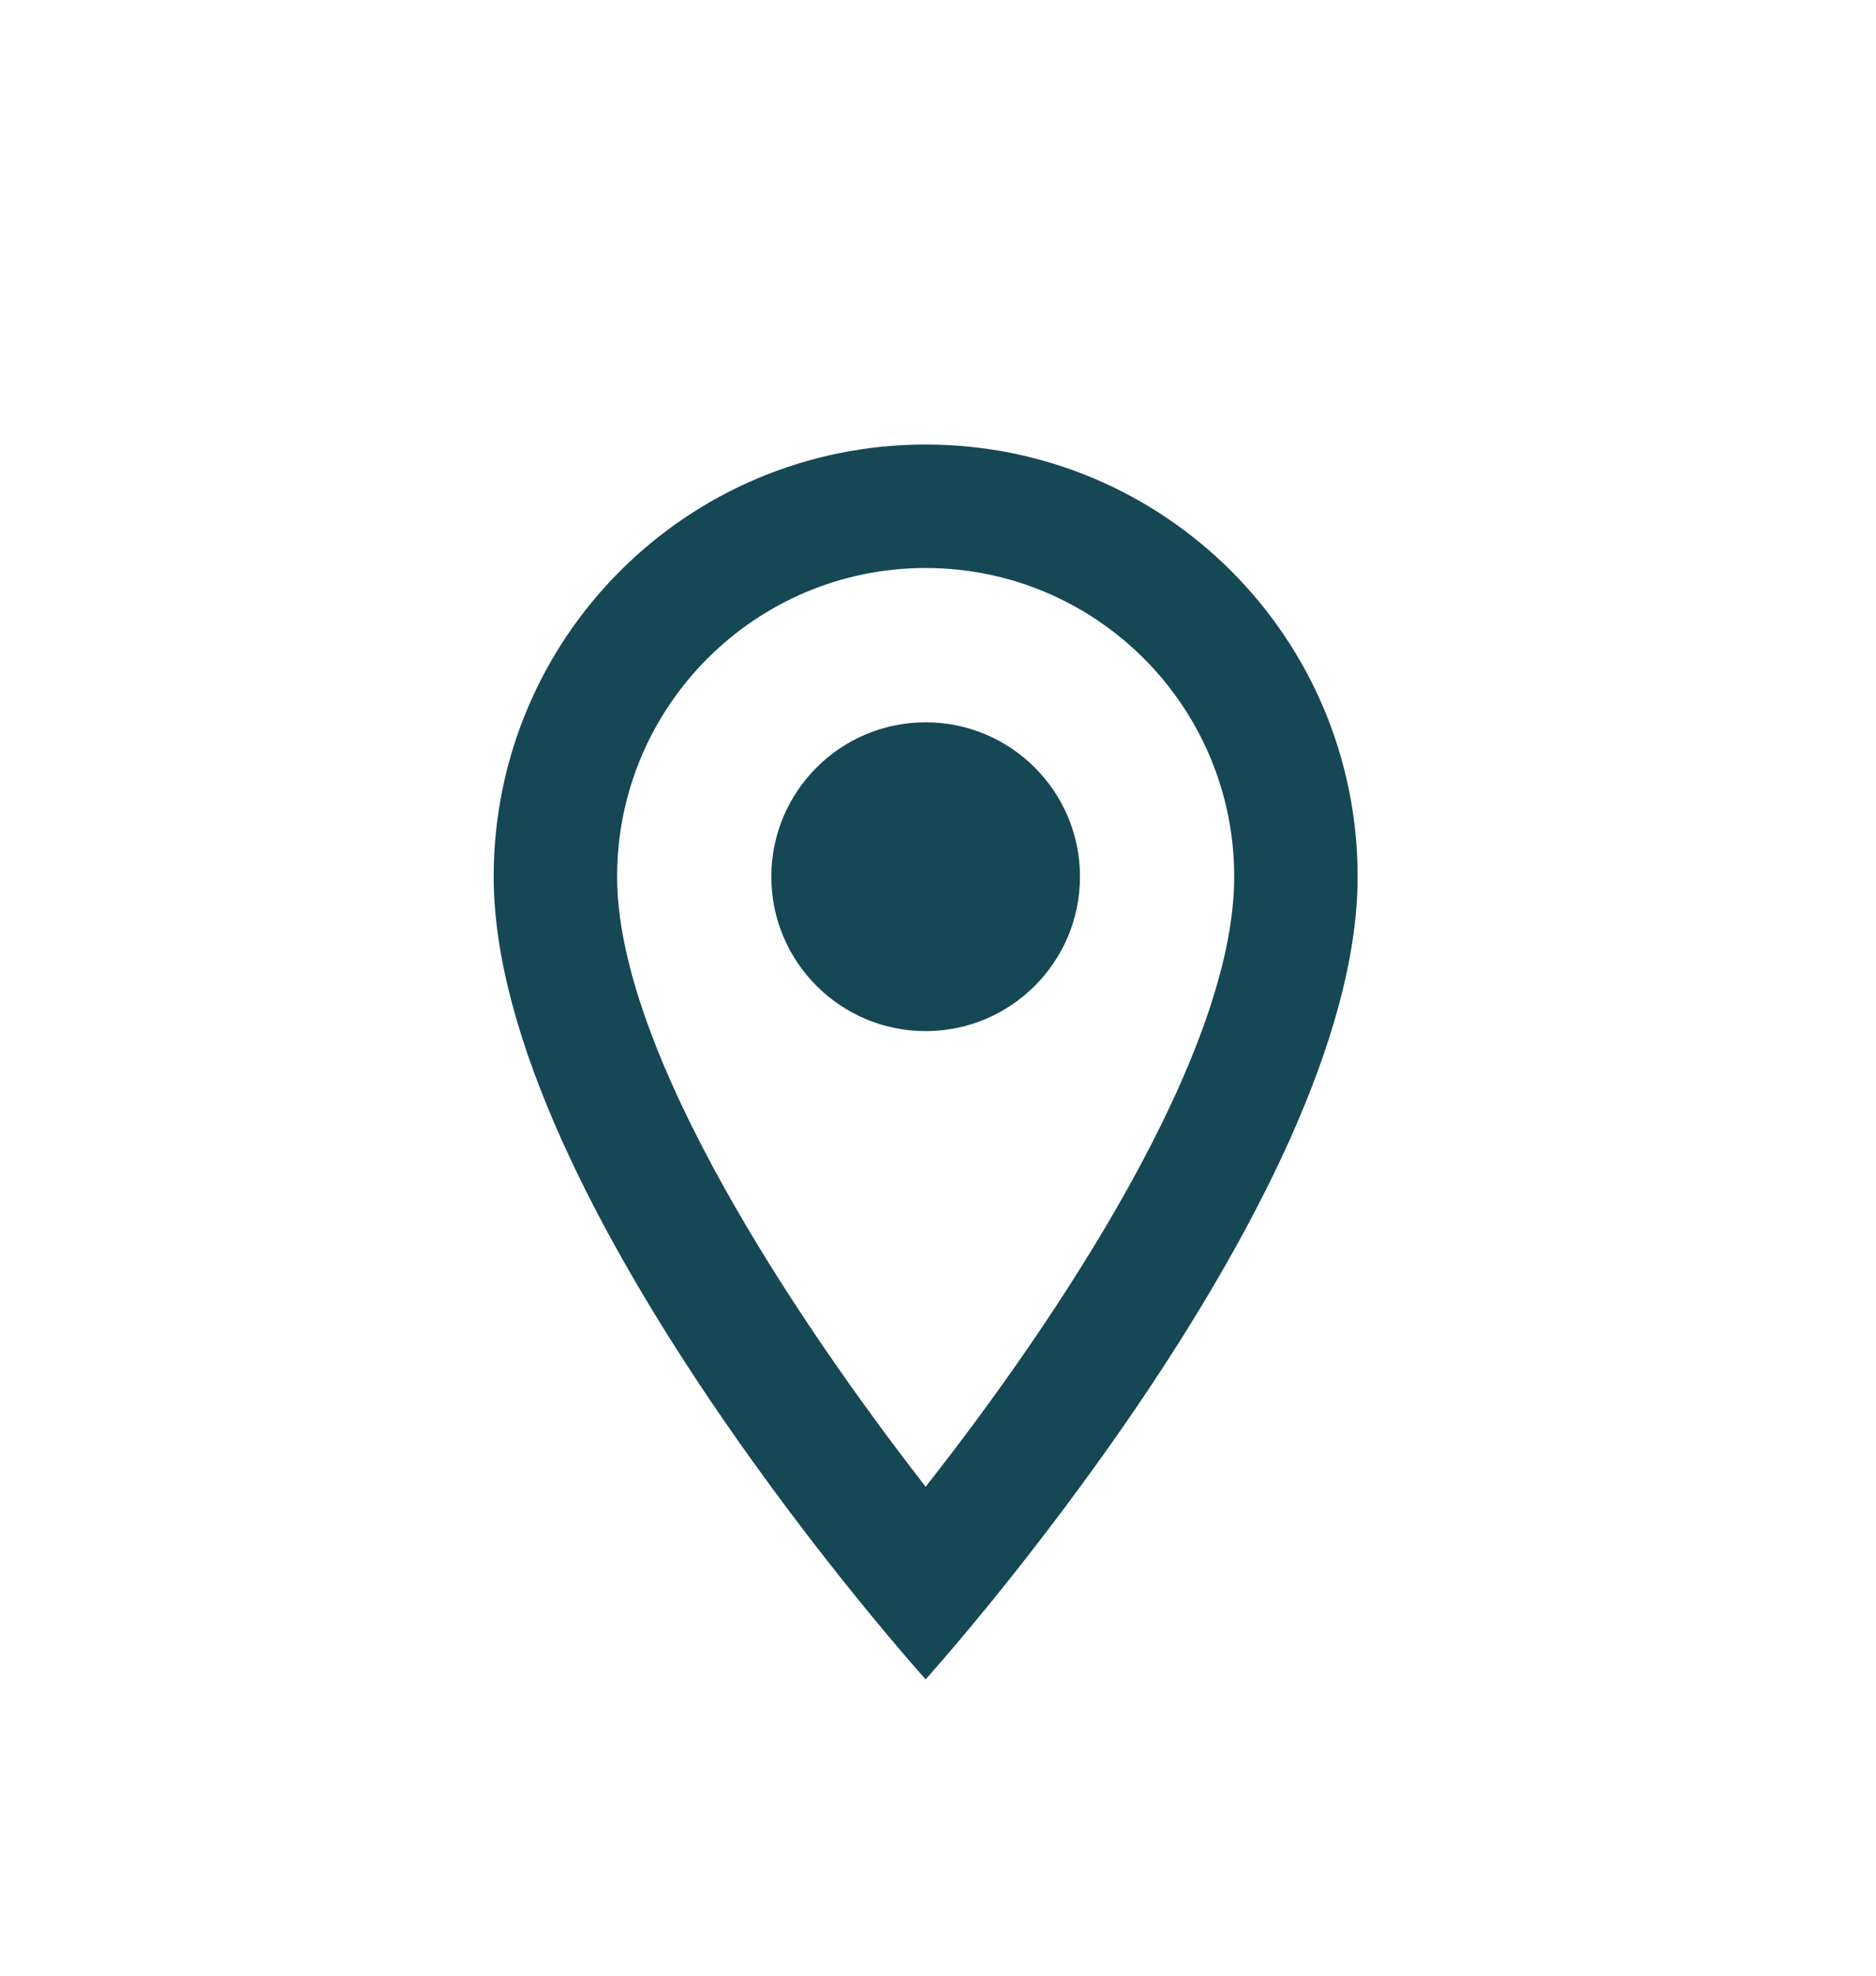
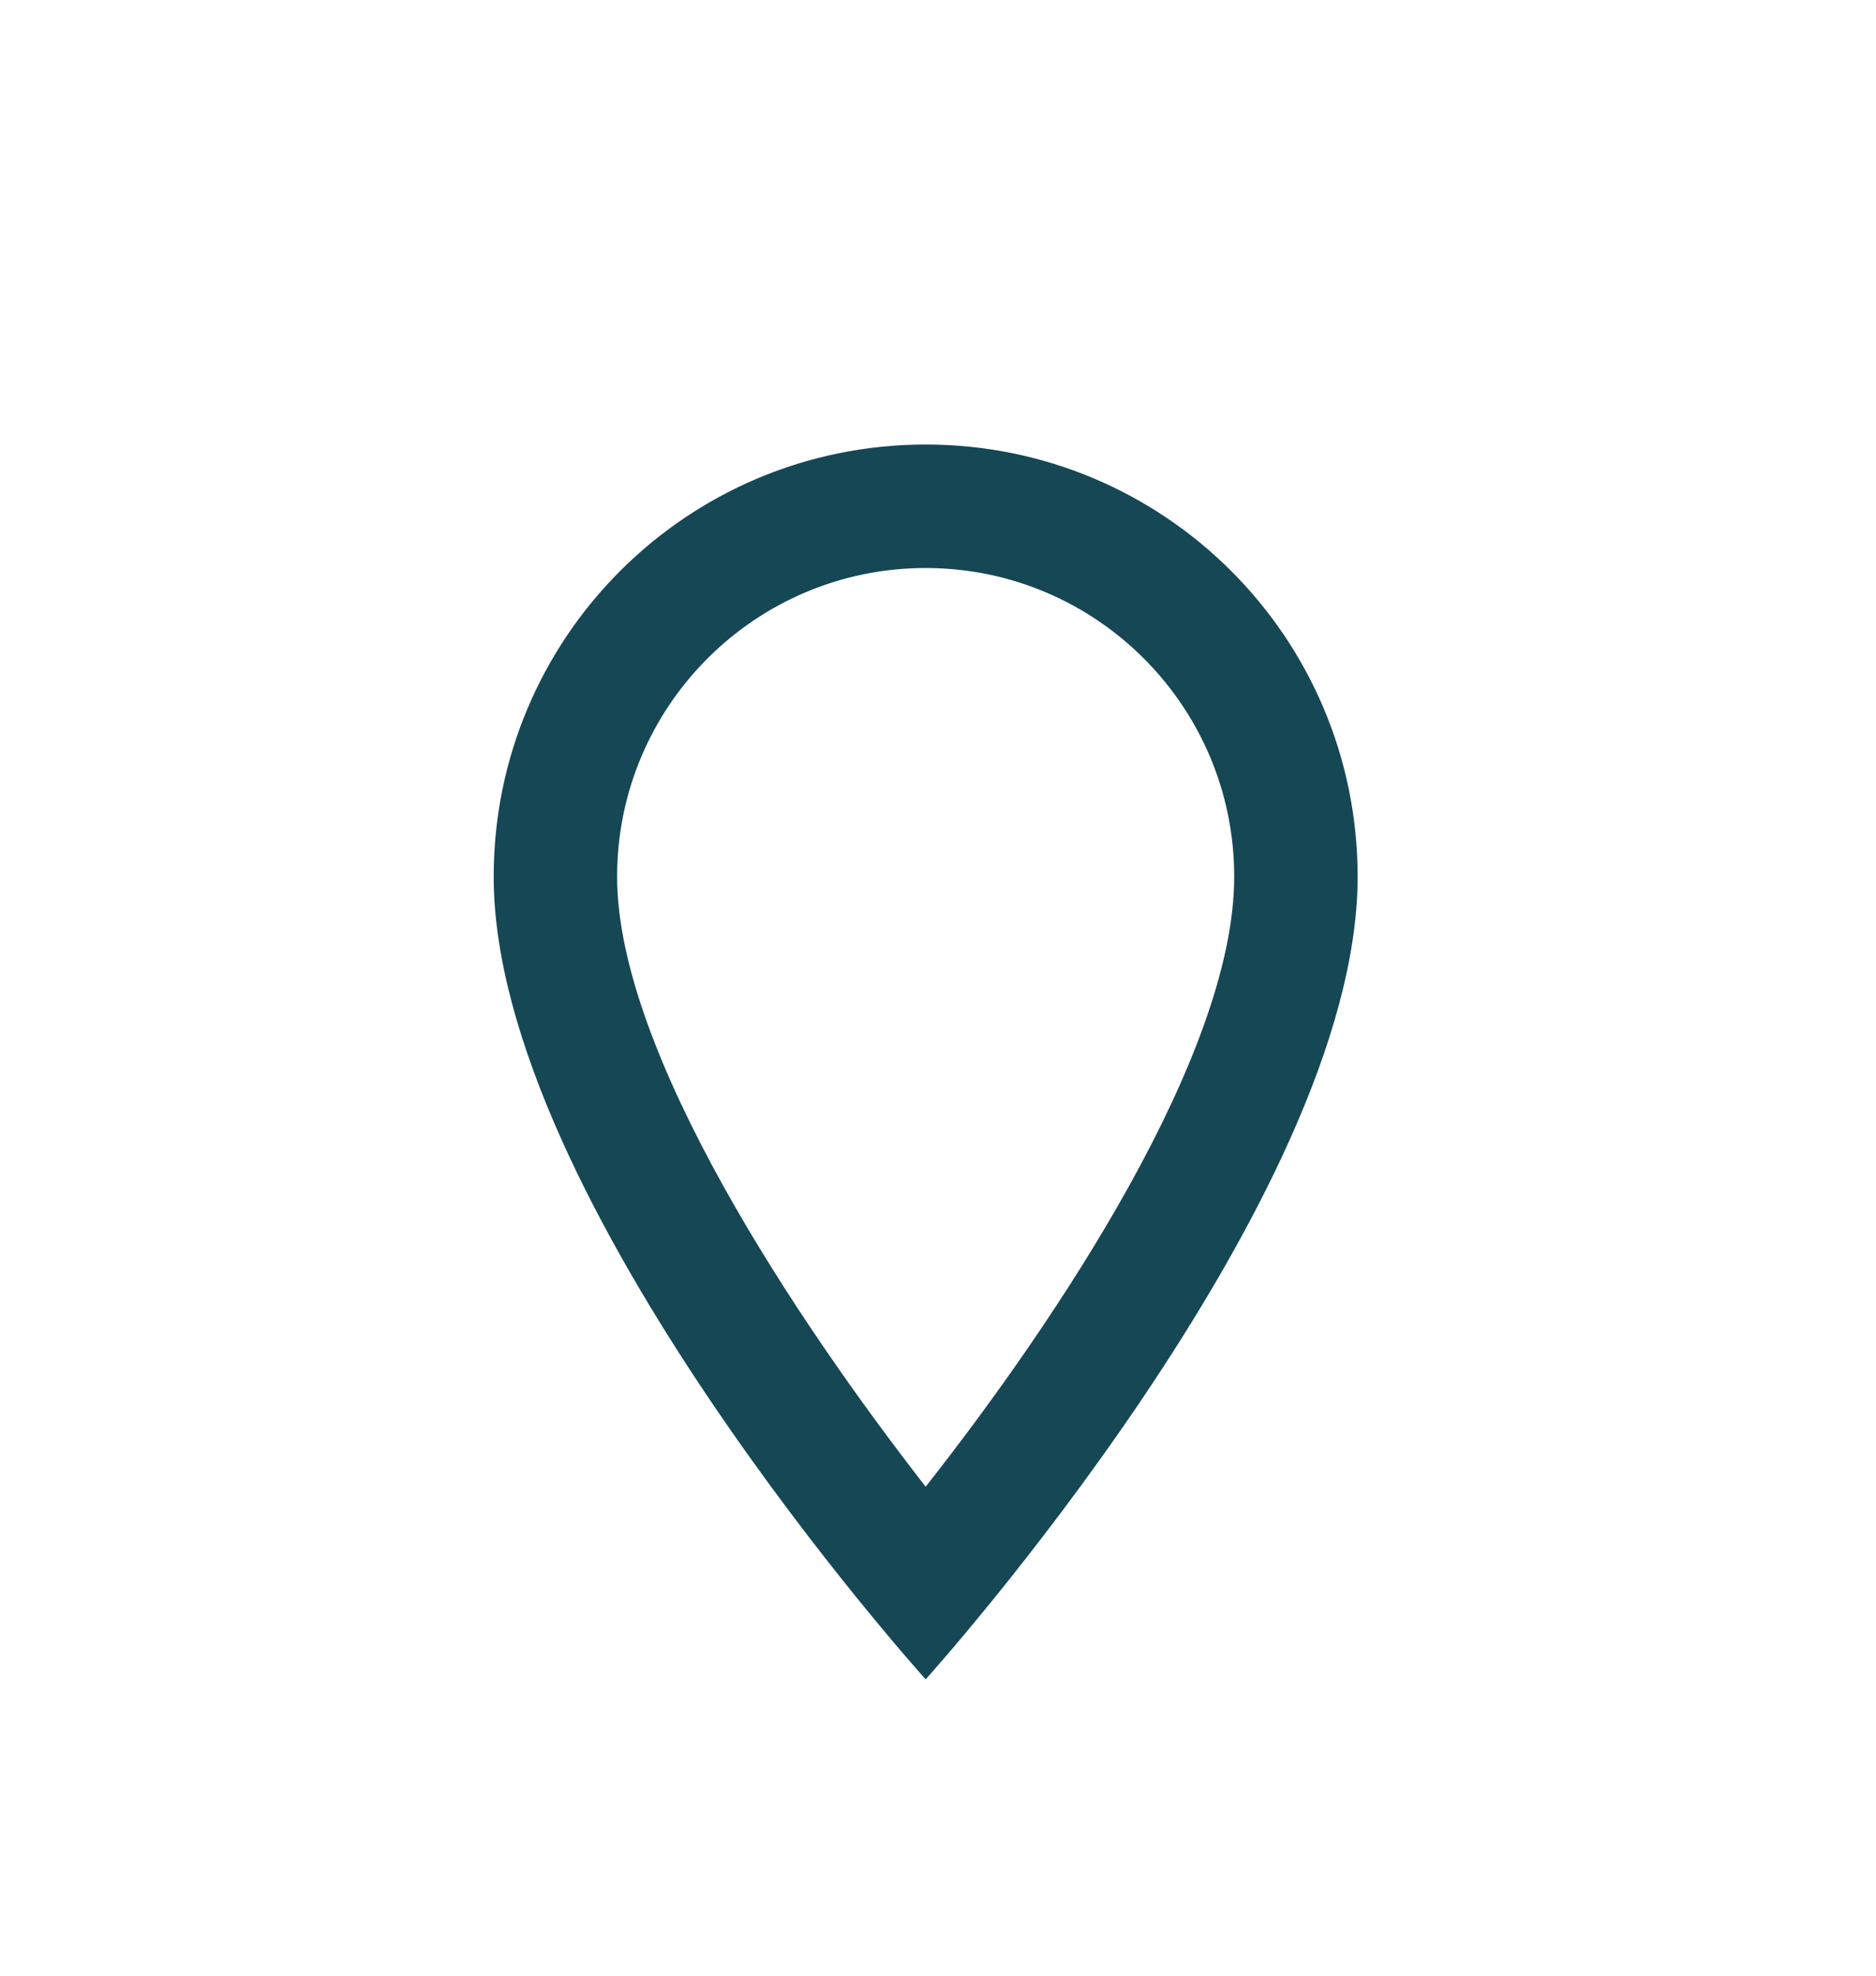
<svg xmlns="http://www.w3.org/2000/svg" width="19" height="20" viewBox="0 0 19 20" fill="none">
  <path d="M9.375 4.5C6.956 4.5 5 6.456 5 8.875C5 12.156 9.375 17 9.375 17C9.375 17 13.75 12.156 13.75 8.875C13.75 6.456 11.794 4.5 9.375 4.5ZM6.25 8.875C6.25 7.15 7.65 5.75 9.375 5.75C11.1 5.75 12.5 7.15 12.5 8.875C12.5 10.675 10.7 13.369 9.375 15.05C8.075 13.381 6.25 10.656 6.25 8.875Z" fill="#164755" />
-   <path d="M9.375 10.438C10.238 10.438 10.938 9.738 10.938 8.875C10.938 8.012 10.238 7.312 9.375 7.312C8.512 7.312 7.812 8.012 7.812 8.875C7.812 9.738 8.512 10.438 9.375 10.438Z" fill="#164755" />
</svg>